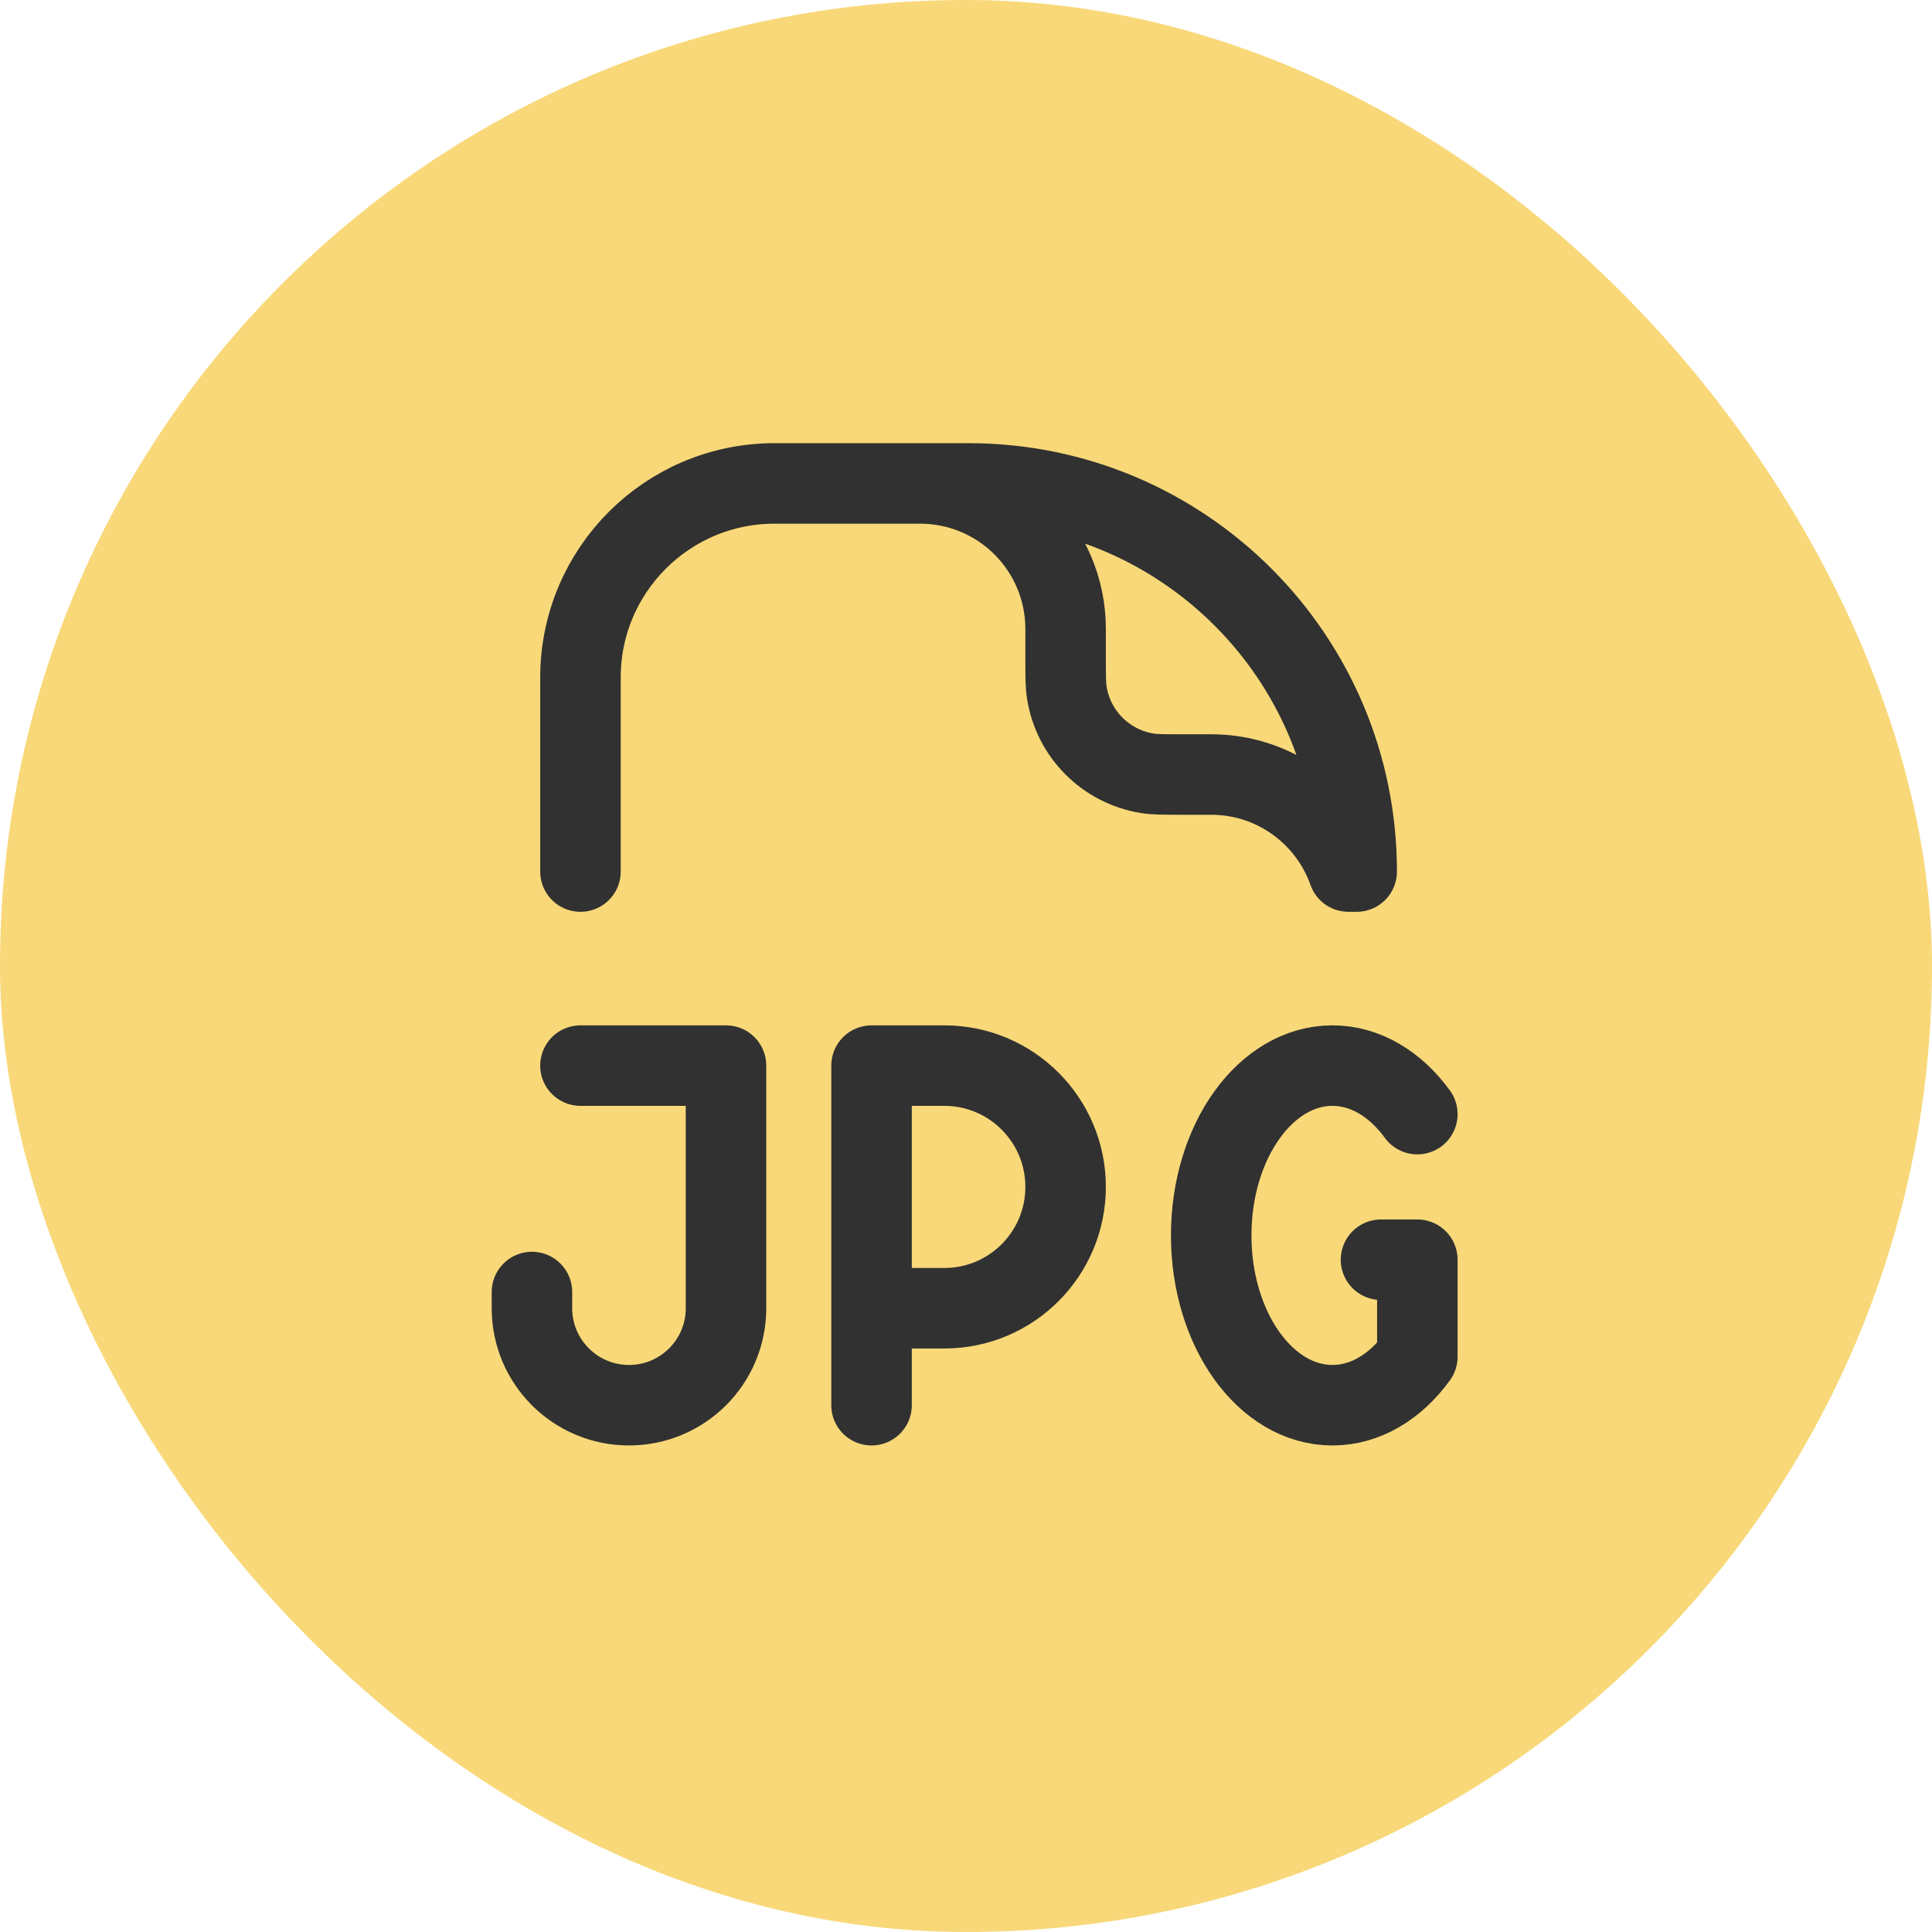
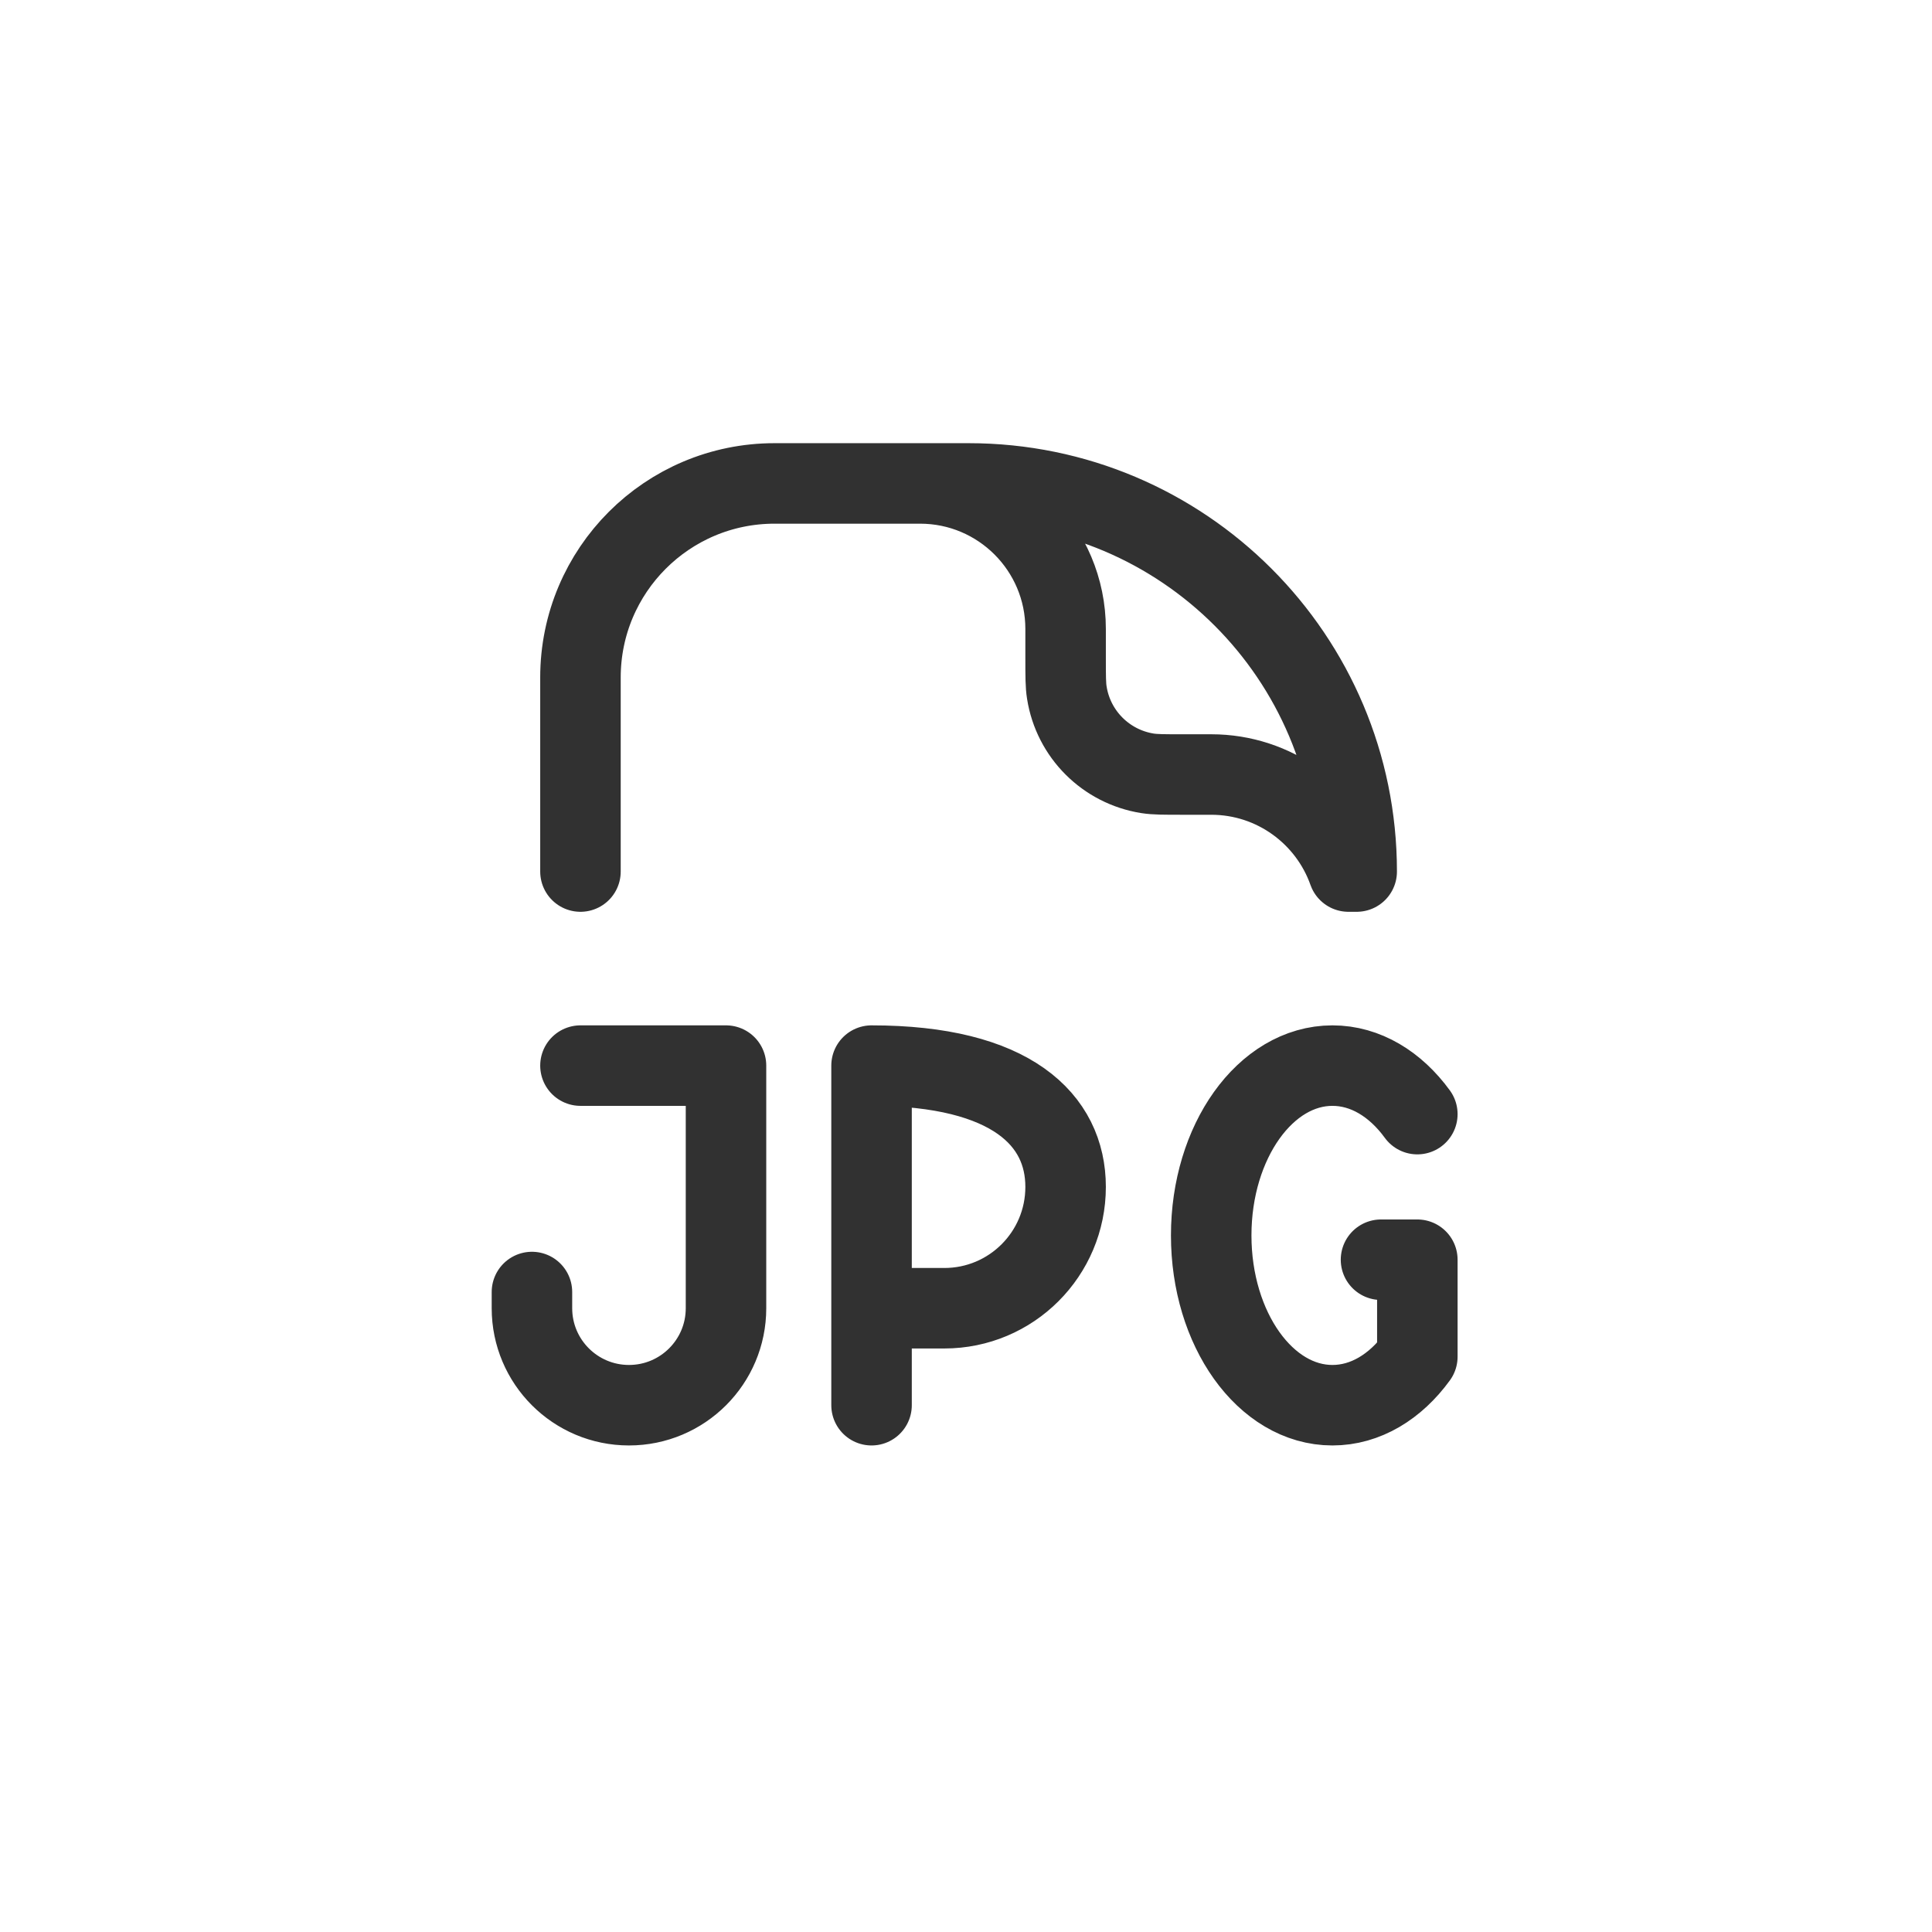
<svg xmlns="http://www.w3.org/2000/svg" width="36" height="36" viewBox="0 0 36 36" fill="none">
-   <rect width="36" height="36" rx="18" fill="#F8D878" />
-   <path d="M26.41 20.76C26.003 20.201 25.444 19.856 24.828 19.856C23.58 19.856 22.569 21.273 22.569 23.02C22.569 24.768 23.58 26.184 24.828 26.184C25.444 26.184 26.003 25.84 26.41 25.28V23.473H25.733M16.24 24.377V19.856H17.596C18.845 19.856 19.856 20.868 19.856 22.116C19.856 23.365 18.845 24.377 17.596 24.377H16.24ZM16.24 24.377V26.184M9.912 24.075V24.377C9.912 25.375 10.722 26.184 11.72 26.184C12.719 26.184 13.528 25.375 13.528 24.377V19.856H10.816M17.144 9.008H18.048C22.043 9.008 25.28 12.246 25.28 16.24H25.126C24.754 15.187 23.749 14.432 22.569 14.432L22.026 14.432C21.69 14.432 21.522 14.432 21.382 14.41C20.608 14.287 20.001 13.681 19.879 12.907C19.856 12.767 19.856 12.598 19.856 12.262V11.72C19.856 10.222 18.642 9.008 17.144 9.008ZM17.144 9.008H14.432C12.435 9.008 10.816 10.627 10.816 12.624V16.24" stroke="#313131" stroke-width="1.5" stroke-linecap="round" stroke-linejoin="round" />
+   <path d="M26.41 20.76C26.003 20.201 25.444 19.856 24.828 19.856C23.58 19.856 22.569 21.273 22.569 23.02C22.569 24.768 23.58 26.184 24.828 26.184C25.444 26.184 26.003 25.84 26.41 25.28V23.473H25.733M16.24 24.377V19.856C18.845 19.856 19.856 20.868 19.856 22.116C19.856 23.365 18.845 24.377 17.596 24.377H16.24ZM16.24 24.377V26.184M9.912 24.075V24.377C9.912 25.375 10.722 26.184 11.72 26.184C12.719 26.184 13.528 25.375 13.528 24.377V19.856H10.816M17.144 9.008H18.048C22.043 9.008 25.28 12.246 25.28 16.24H25.126C24.754 15.187 23.749 14.432 22.569 14.432L22.026 14.432C21.69 14.432 21.522 14.432 21.382 14.41C20.608 14.287 20.001 13.681 19.879 12.907C19.856 12.767 19.856 12.598 19.856 12.262V11.72C19.856 10.222 18.642 9.008 17.144 9.008ZM17.144 9.008H14.432C12.435 9.008 10.816 10.627 10.816 12.624V16.24" stroke="#313131" stroke-width="1.5" stroke-linecap="round" stroke-linejoin="round" />
</svg>